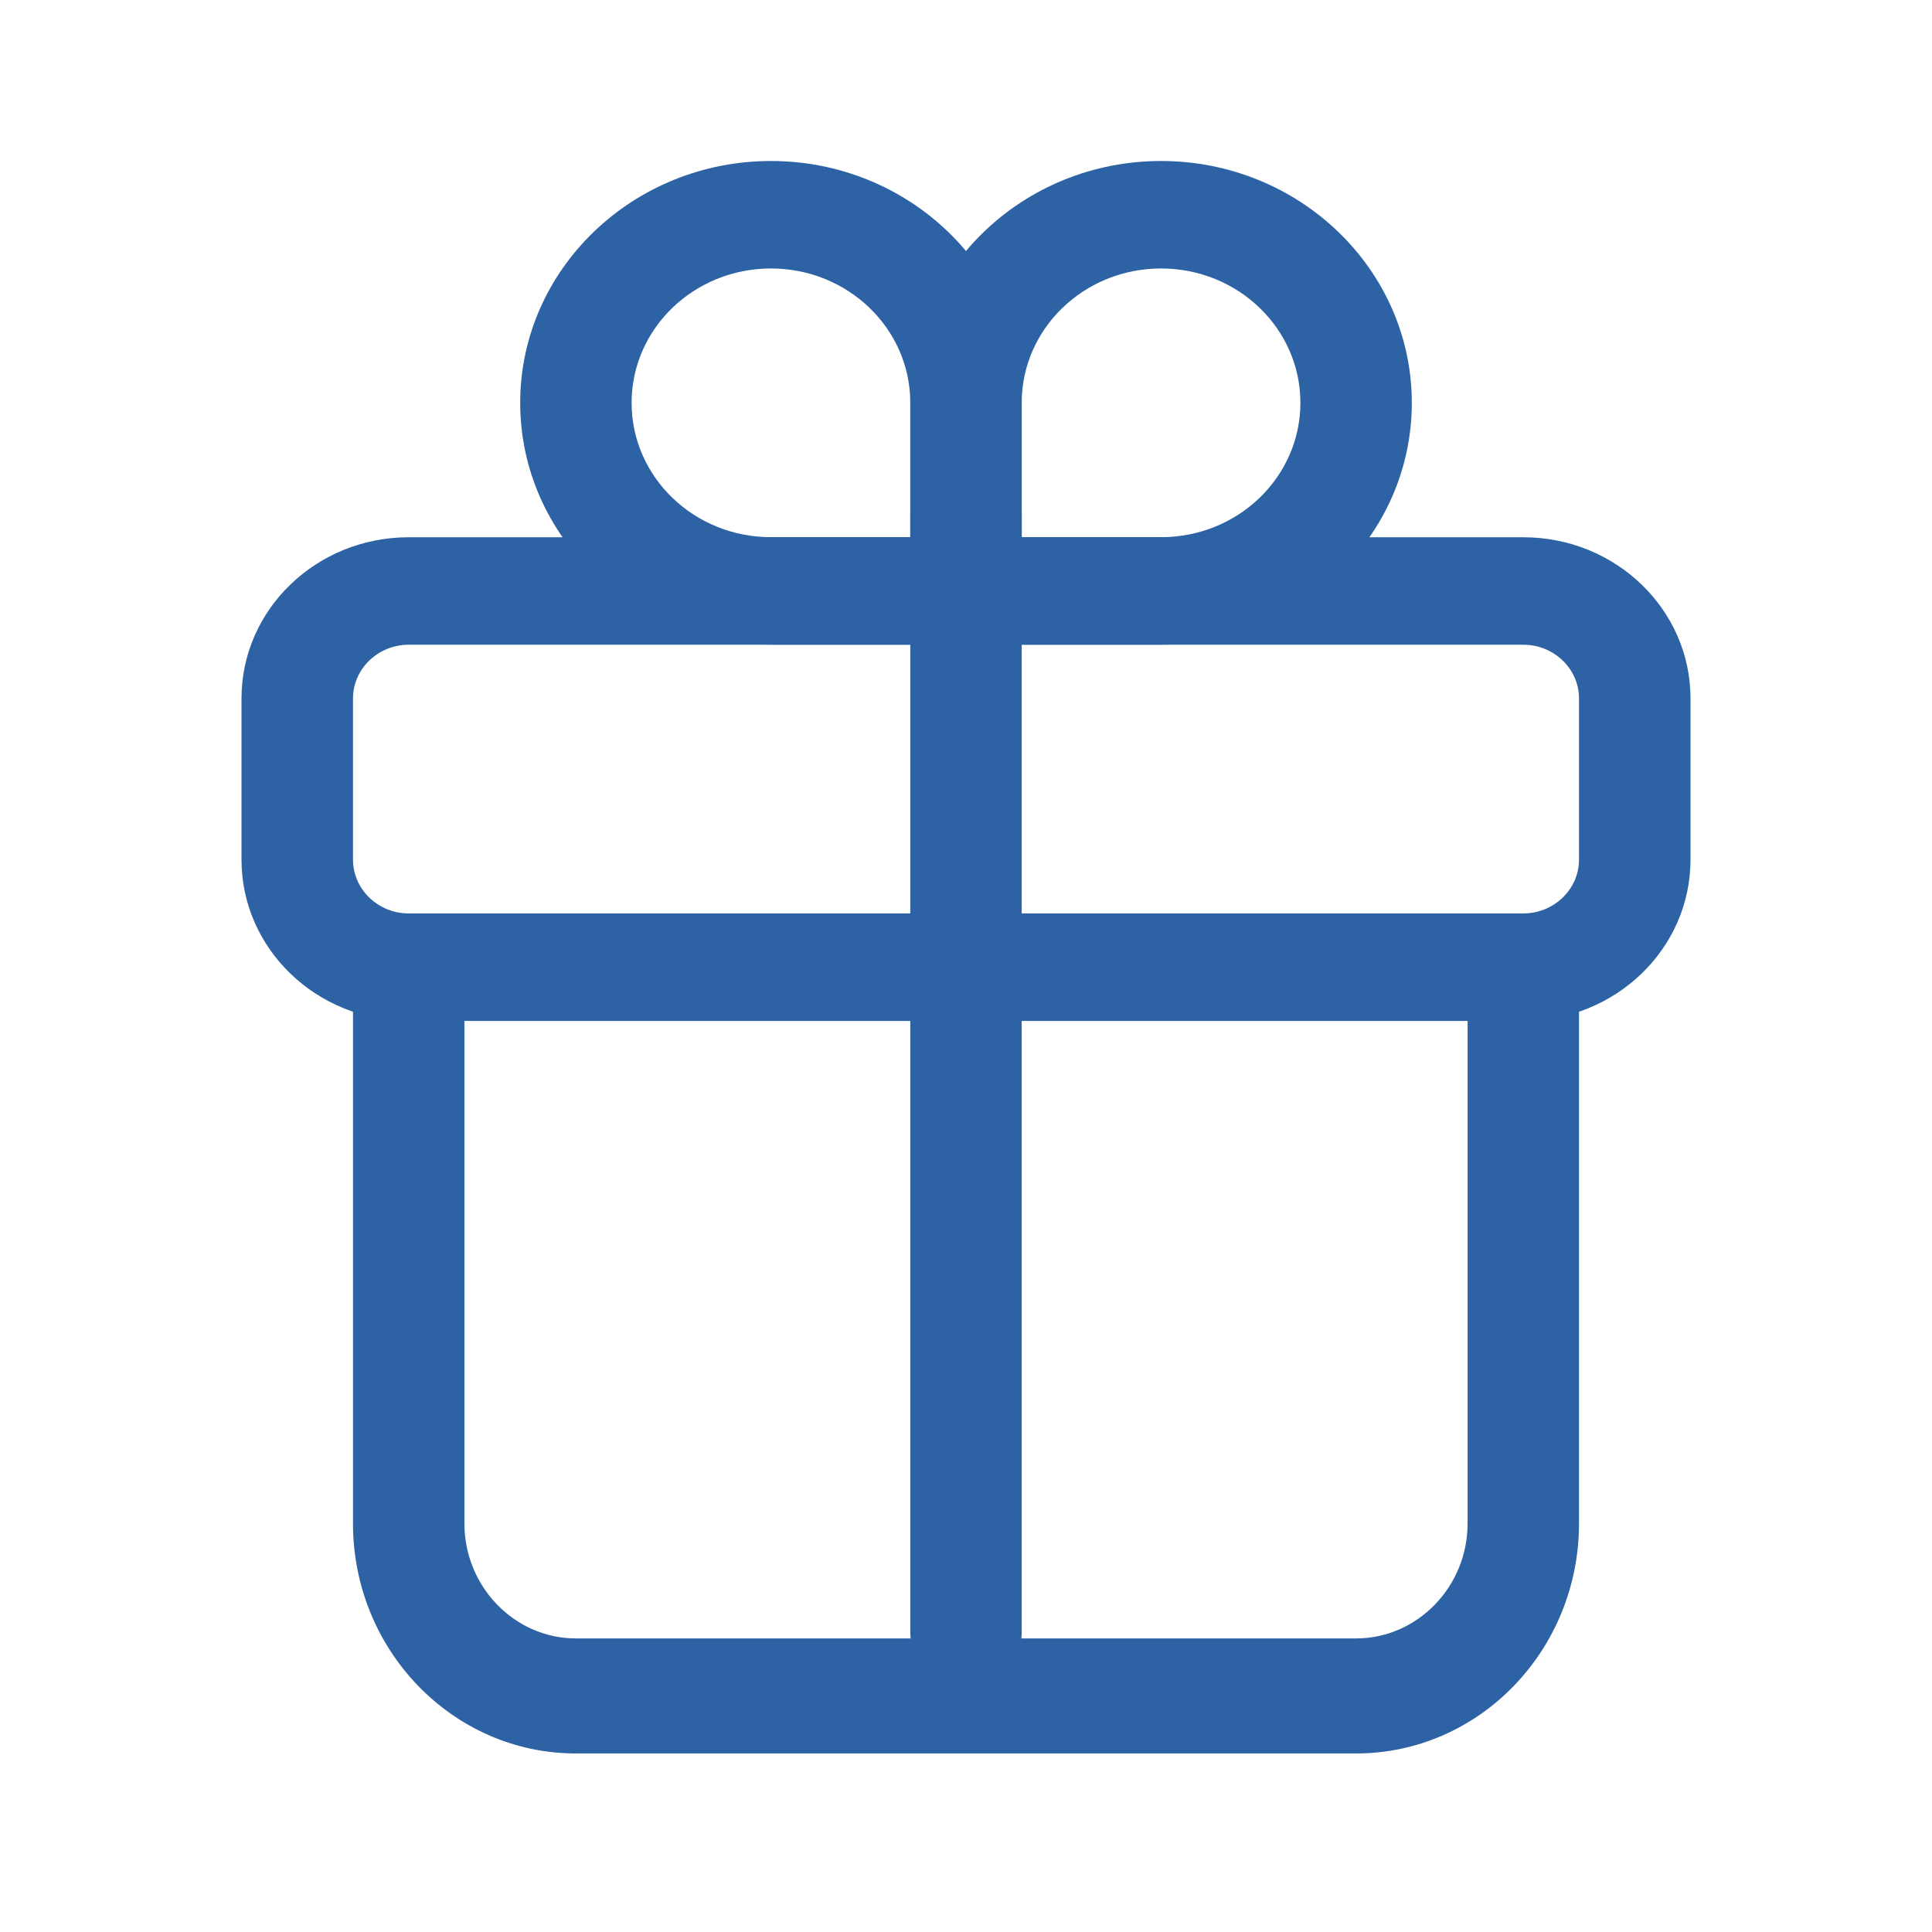
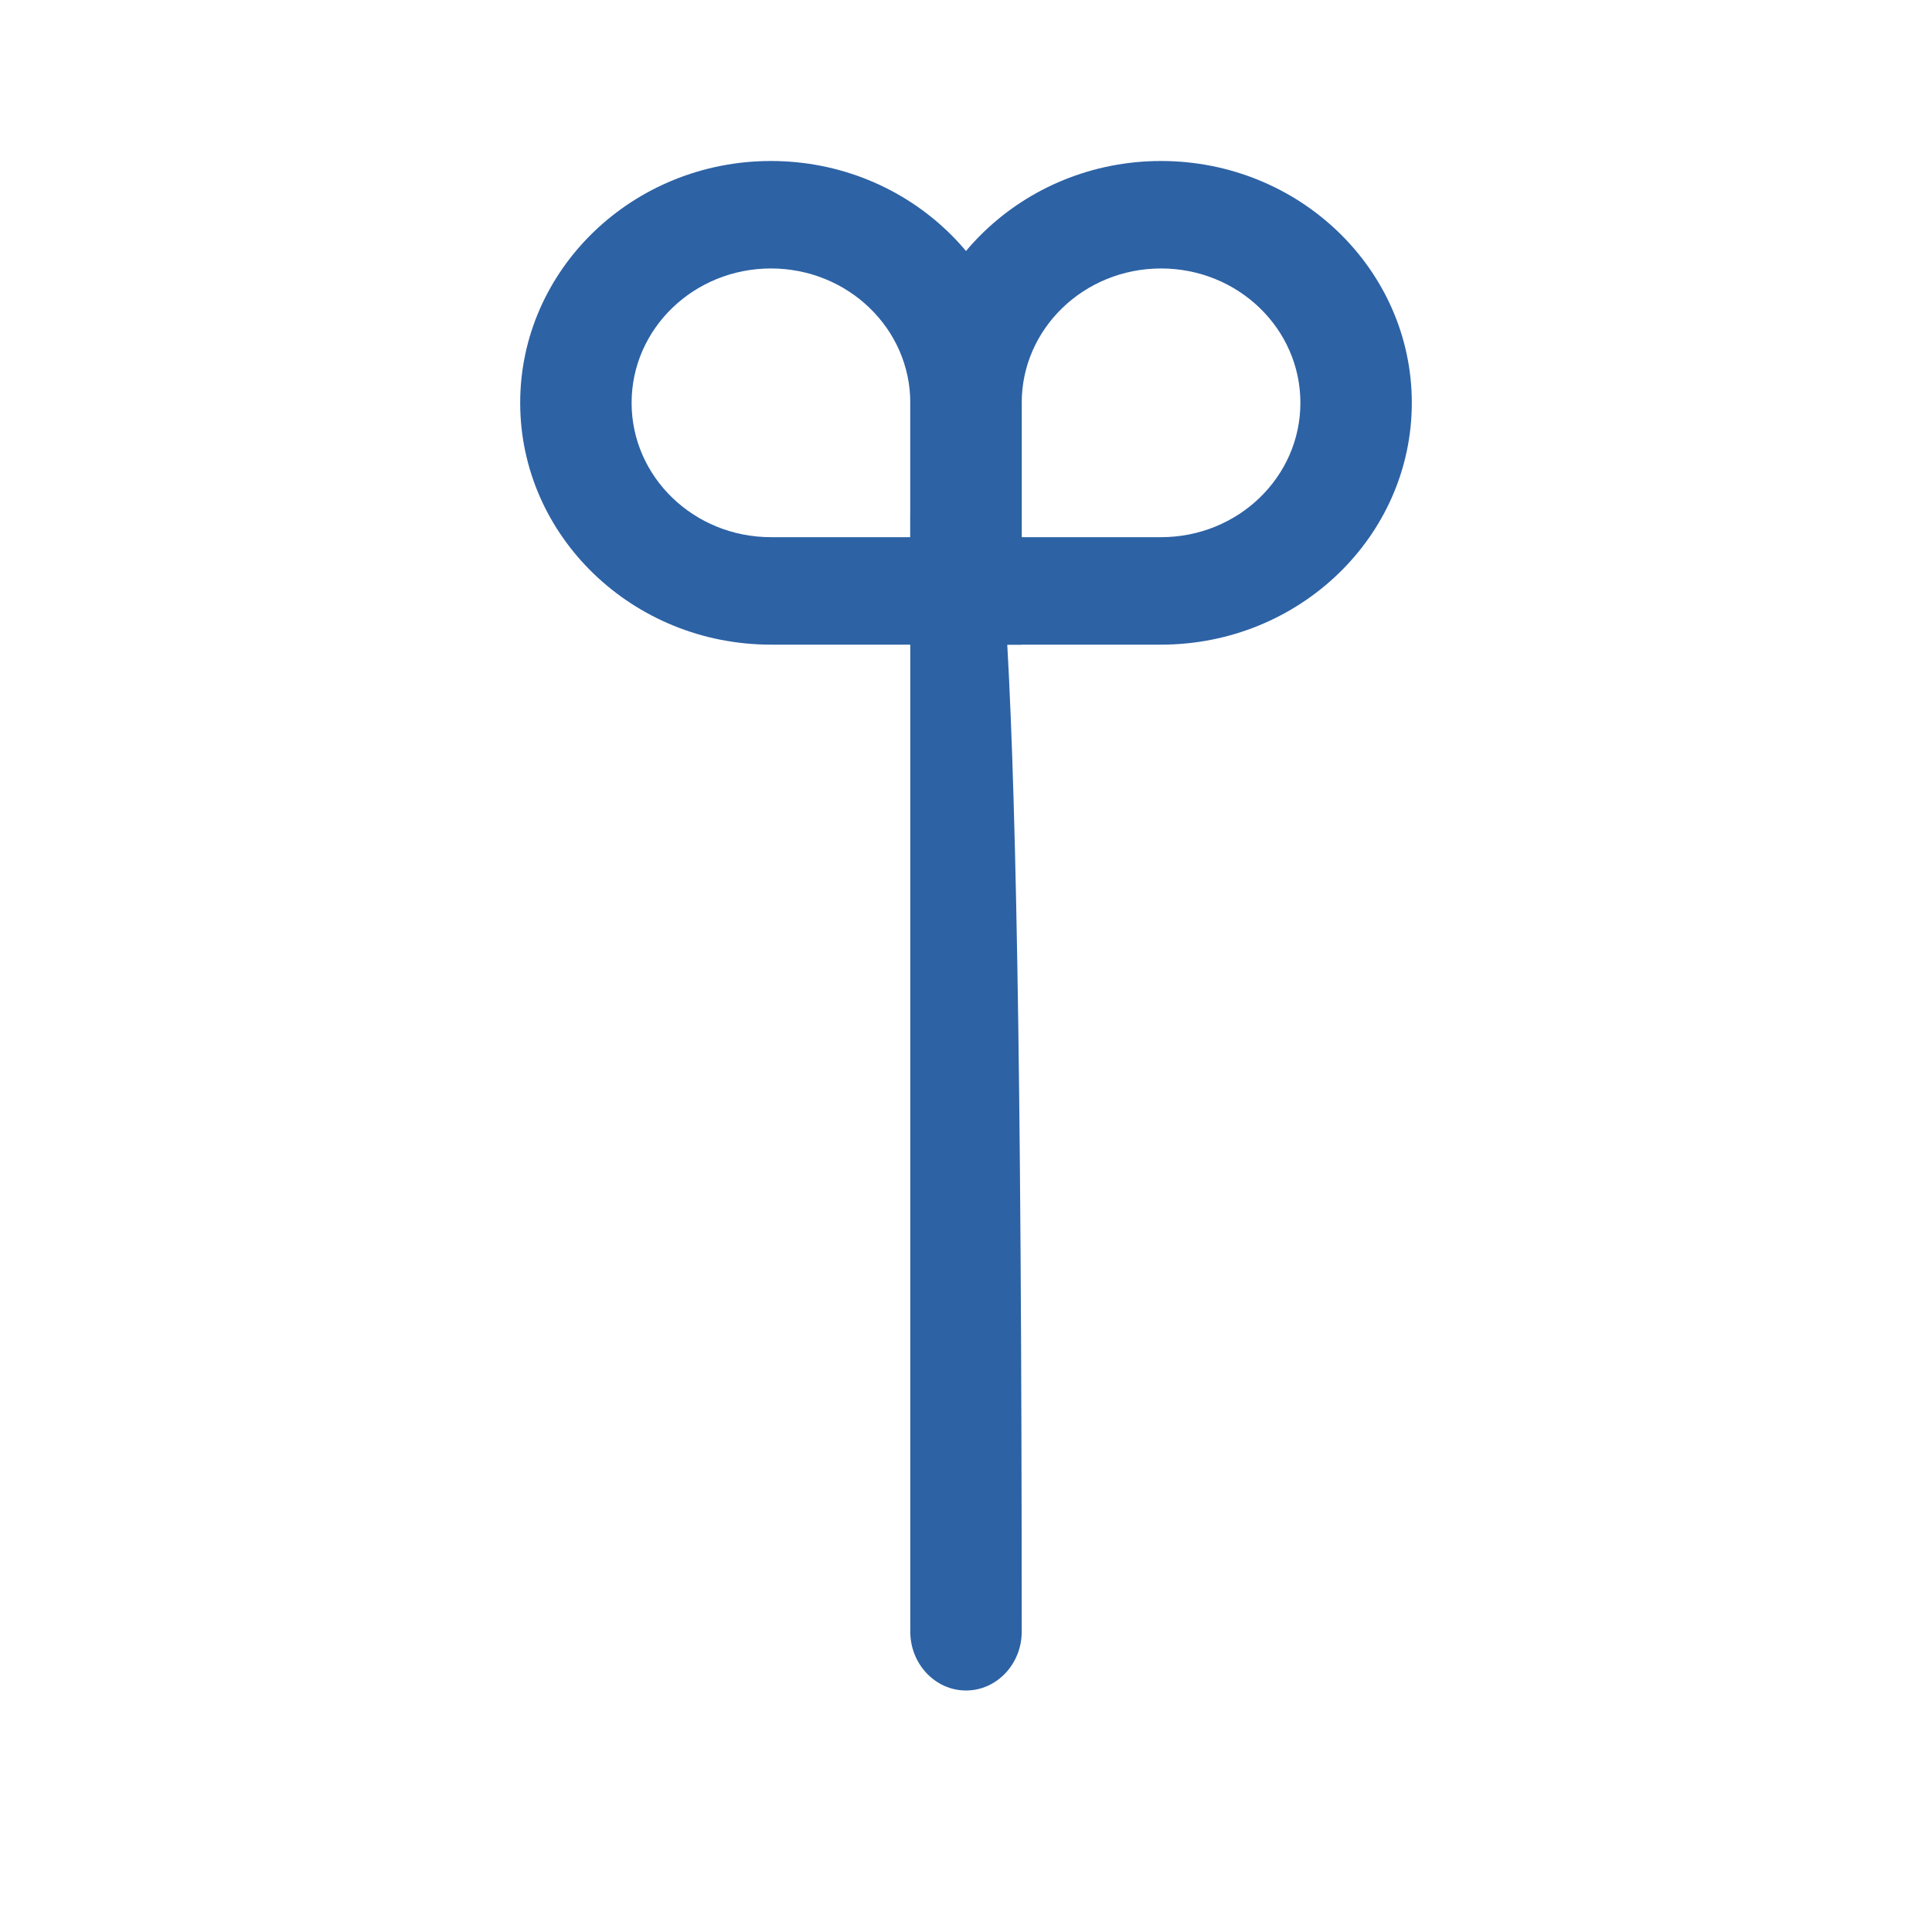
<svg xmlns="http://www.w3.org/2000/svg" width="24" height="24" viewBox="0 0 24 24" fill="none">
  <path d="M14.423 8.008H11.308V5.004C11.308 3.348 12.705 2 14.423 2C16.141 2 17.538 3.348 17.538 5.004C17.538 6.661 16.141 8.008 14.423 8.008ZM12.692 6.673H14.423C15.379 6.673 16.154 5.926 16.154 5.004C16.154 4.082 15.379 3.335 14.423 3.335C13.467 3.335 12.692 4.082 12.692 5.004V6.673Z" fill="#2D62A5" />
  <path d="M12.692 8.008H9.577C7.859 8.008 6.462 6.661 6.462 5.004C6.462 3.348 7.859 2 9.577 2C11.295 2 12.692 3.348 12.692 5.004V8.008ZM9.577 3.335C8.621 3.335 7.846 4.082 7.846 5.004C7.846 5.926 8.621 6.673 9.577 6.673H11.308V5.004C11.308 4.082 10.533 3.335 9.577 3.335Z" fill="#2D62A5" />
-   <path d="M18.923 12.682H5.077C3.93 12.682 3 11.785 3 10.679V8.676C3 7.571 3.93 6.674 5.077 6.674H18.923C20.07 6.674 21 7.571 21 8.676V10.679C21 11.785 20.07 12.682 18.923 12.682ZM5.077 8.009C4.696 8.009 4.385 8.309 4.385 8.676V10.679C4.385 11.046 4.696 11.347 5.077 11.347H18.923C19.304 11.347 19.615 11.046 19.615 10.679V8.676C19.615 8.309 19.304 8.009 18.923 8.009H5.077Z" fill="#2D62A5" />
-   <path d="M16.846 21.782H7.154C5.626 21.782 4.385 20.501 4.385 18.925V12.496C4.385 12.103 4.696 11.782 5.077 11.782C5.458 11.782 5.769 12.103 5.769 12.496V18.925C5.769 19.71 6.392 20.353 7.154 20.353H16.846C17.608 20.353 18.231 19.71 18.231 18.925V12.496C18.231 12.103 18.542 11.782 18.923 11.782C19.304 11.782 19.615 12.103 19.615 12.496V18.925C19.615 20.501 18.374 21.782 16.846 21.782Z" fill="#2D62A5" />
-   <path d="M12 21C12.381 21 12.692 20.672 12.692 20.27V6.404C12.692 6.002 12.381 5.674 12 5.674C11.619 5.674 11.308 6.002 11.308 6.404V20.27C11.308 20.672 11.619 21 12 21Z" fill="#2D62A5" />
+   <path d="M12 21C12.381 21 12.692 20.672 12.692 20.27C12.692 6.002 12.381 5.674 12 5.674C11.619 5.674 11.308 6.002 11.308 6.404V20.27C11.308 20.672 11.619 21 12 21Z" fill="#2D62A5" />
</svg>